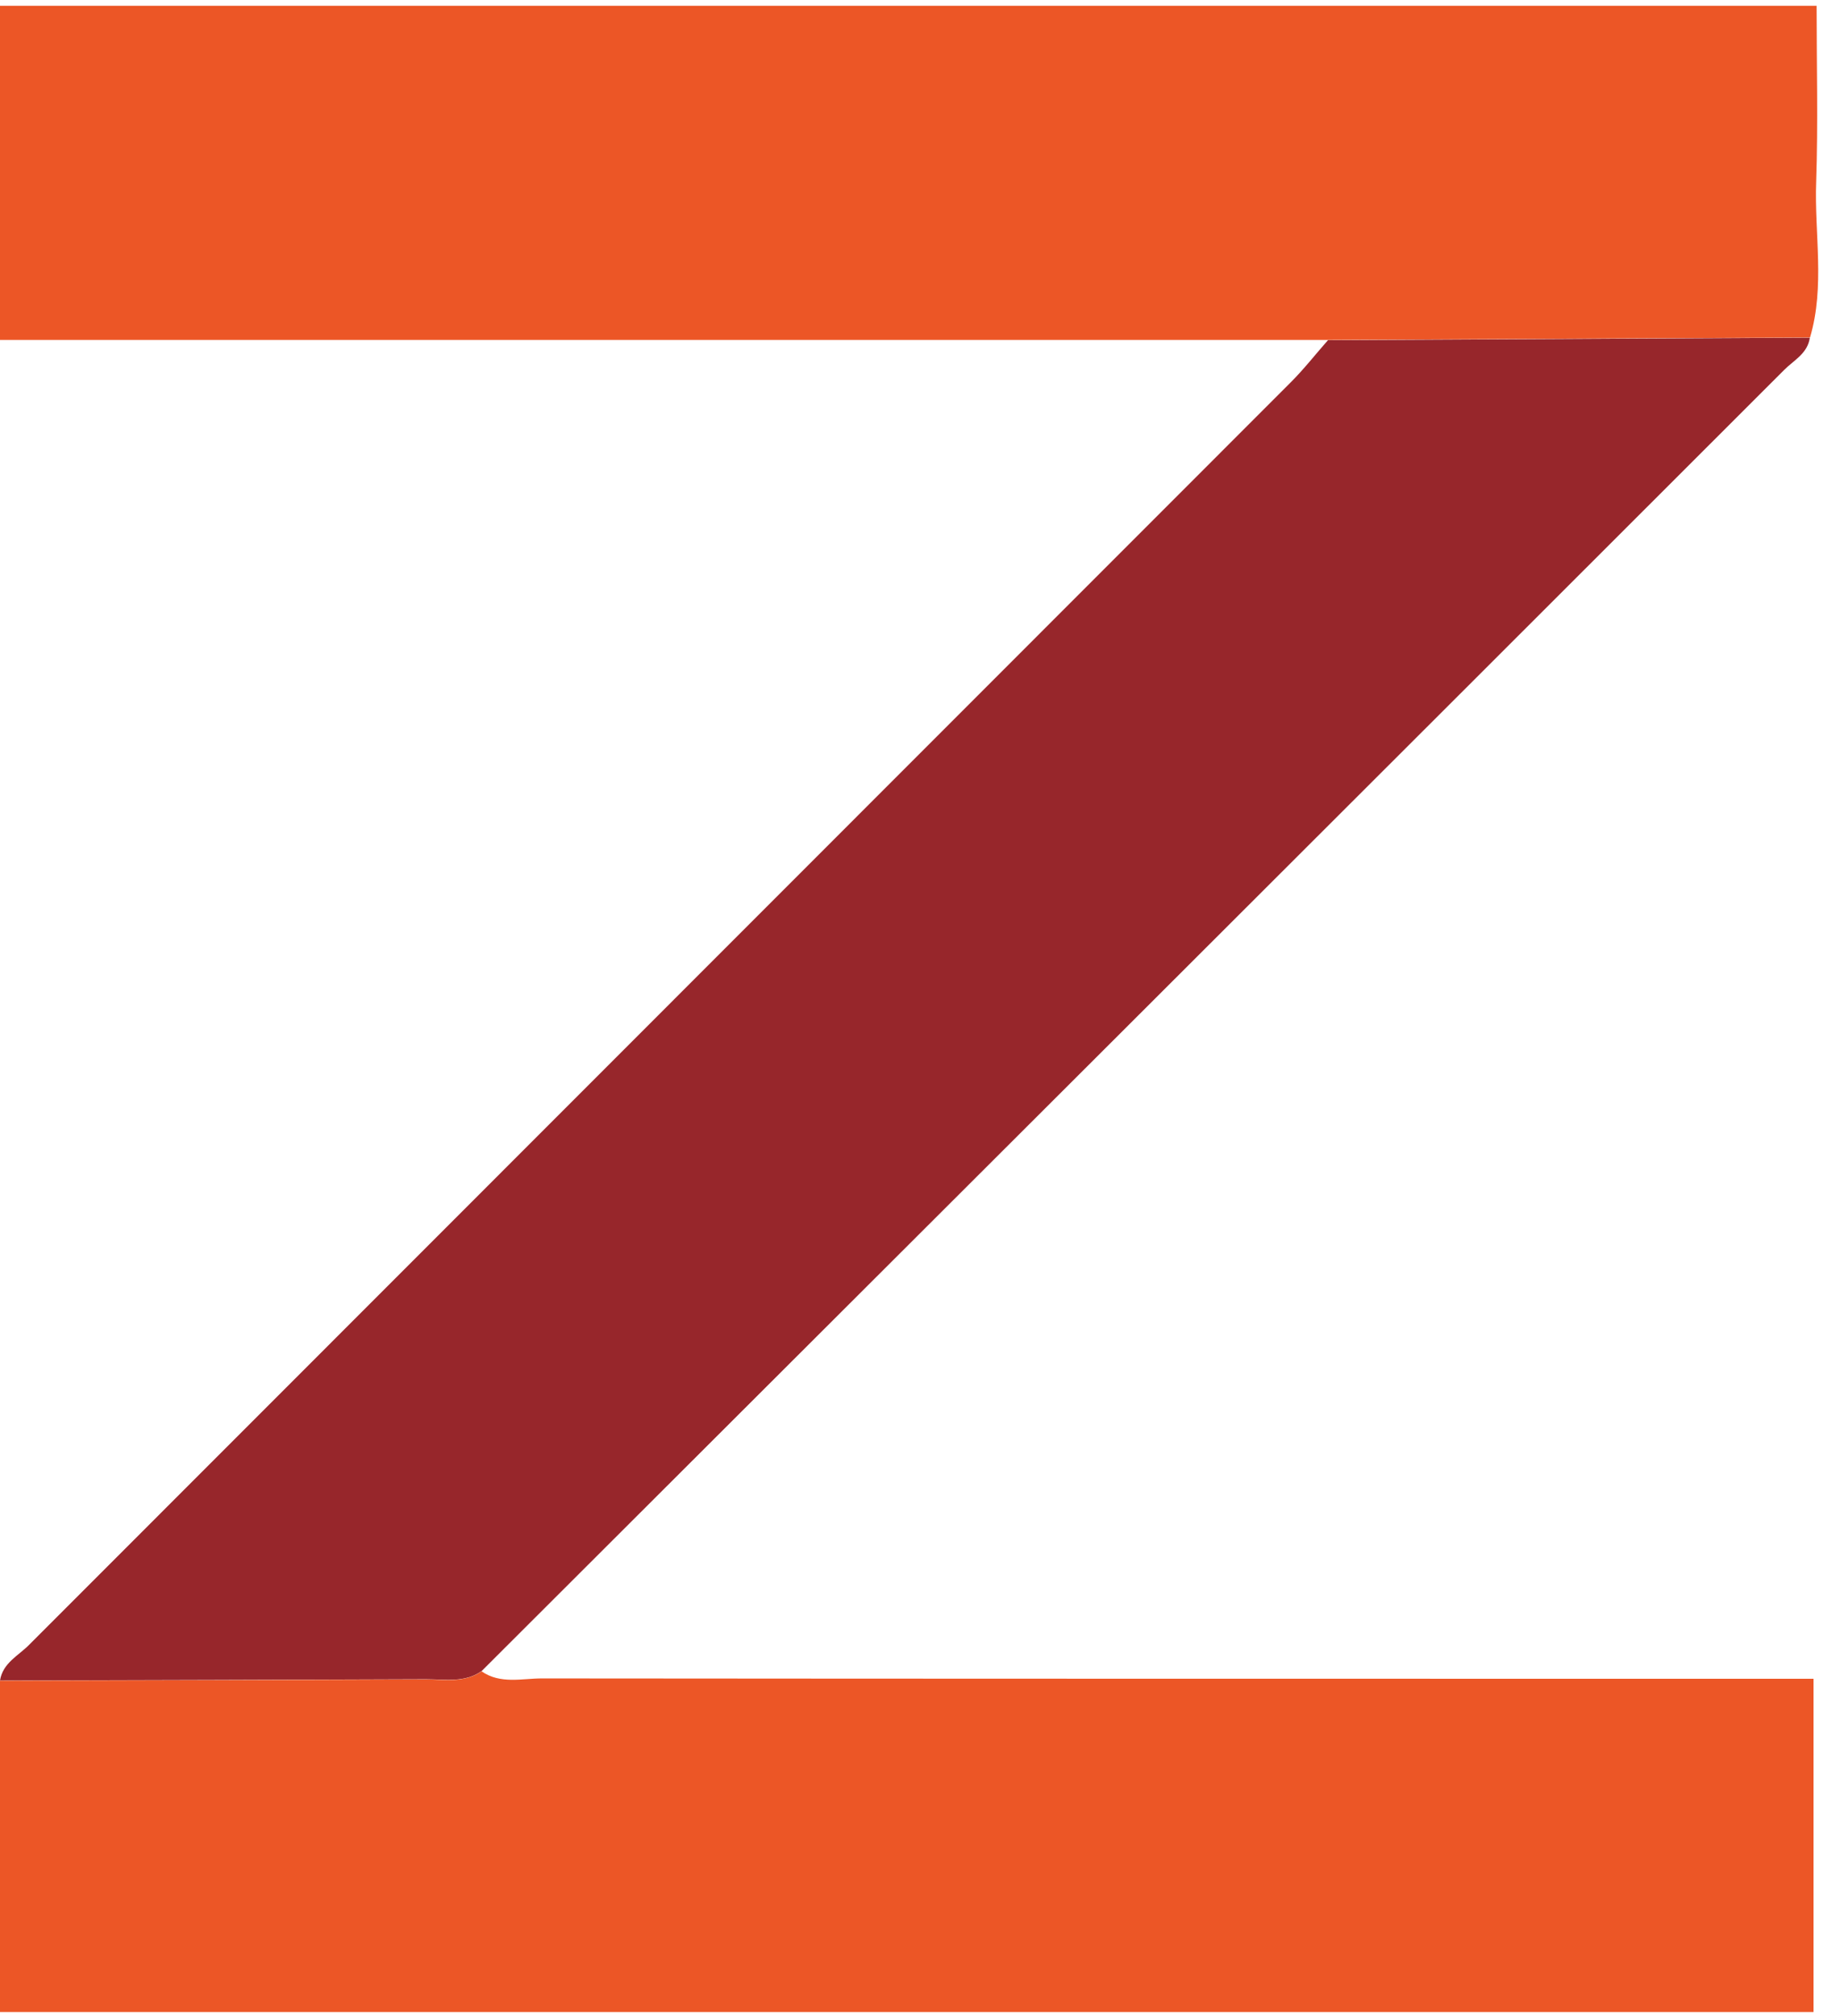
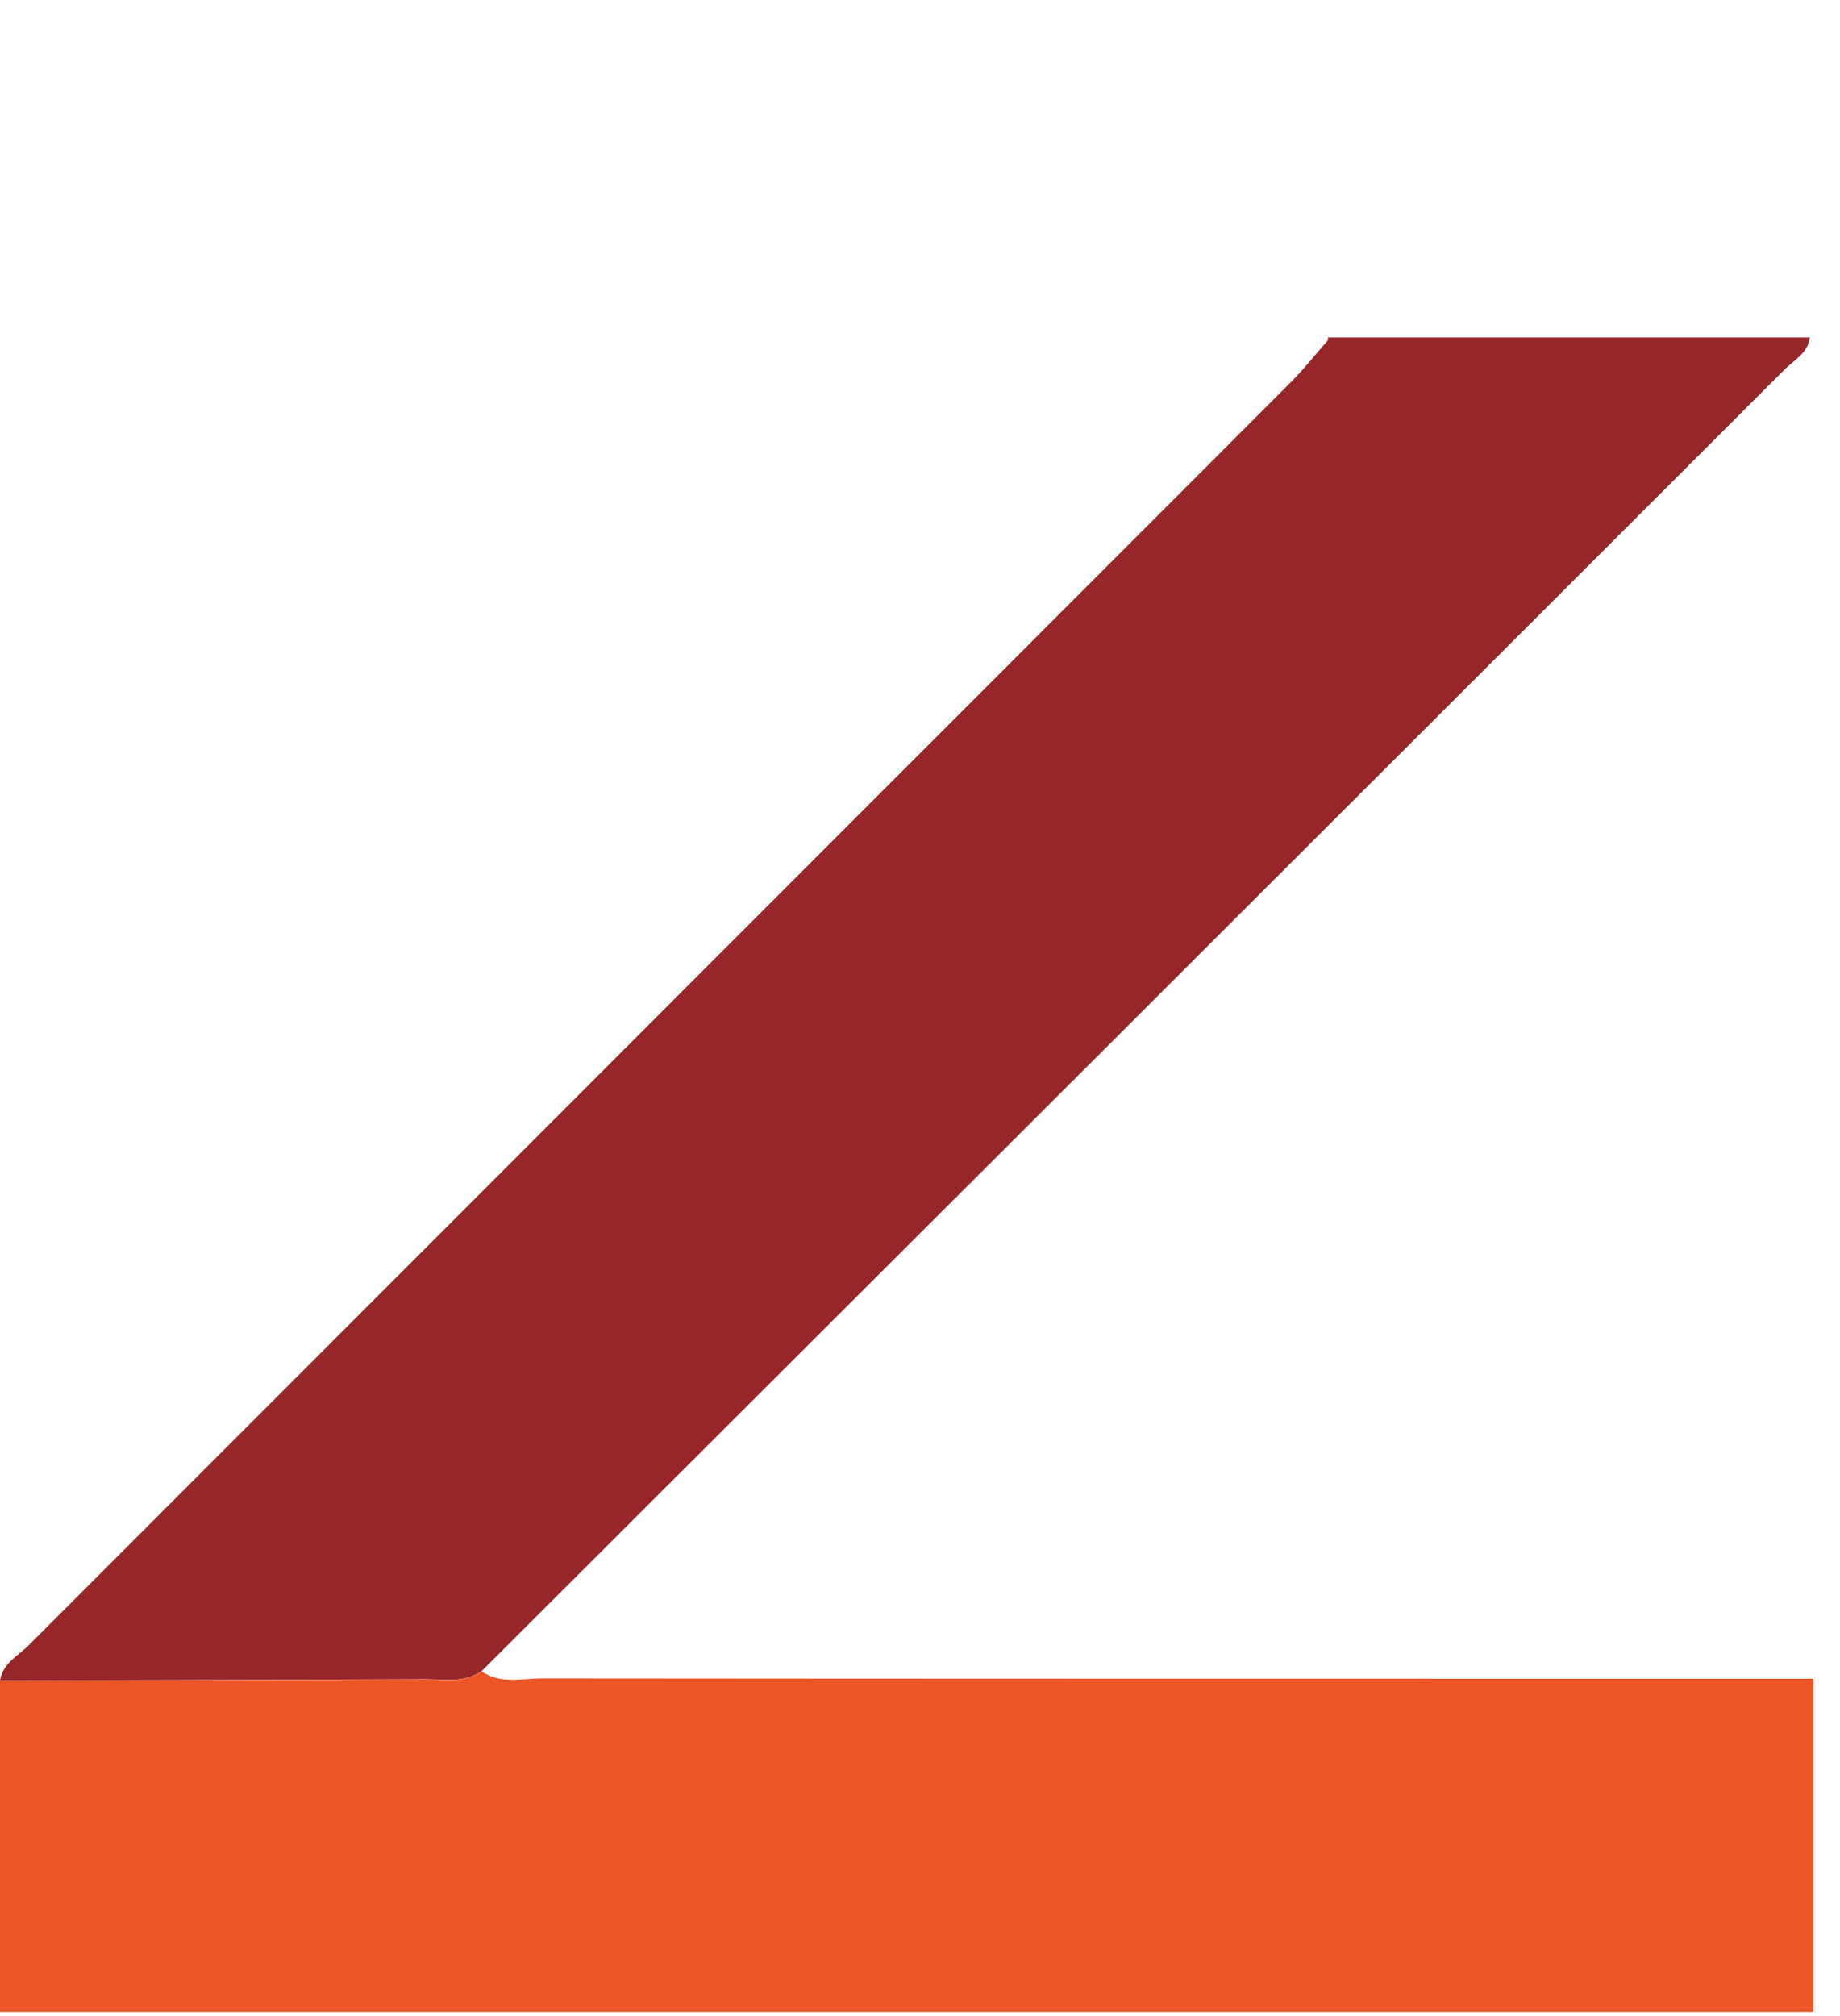
<svg xmlns="http://www.w3.org/2000/svg" width="21" height="23" viewBox="0 0 21 23" fill="none">
  <g clip-path="url(#clip0_17079_26895)">
-     <path d="M20.656 3.85C20.632 4.034 20.47 4.111 20.36 4.223C15.408 9.173 10.452 14.119 5.496 19.065C5.301 19.201 5.075 19.157 4.86 19.157C3.239 19.163 1.621 19.168 0 19.172C0.031 18.971 0.213 18.887 0.333 18.764C5.129 13.965 9.93 9.166 14.726 4.367C14.88 4.214 15.013 4.043 15.156 3.881C16.989 3.872 18.823 3.861 20.656 3.852V3.85Z" fill="#97262B" />
+     <path d="M20.656 3.85C20.632 4.034 20.47 4.111 20.36 4.223C15.408 9.173 10.452 14.119 5.496 19.065C5.301 19.201 5.075 19.157 4.86 19.157C3.239 19.163 1.621 19.168 0 19.172C0.031 18.971 0.213 18.887 0.333 18.764C5.129 13.965 9.93 9.166 14.726 4.367C14.88 4.214 15.013 4.043 15.156 3.881V3.85Z" fill="#97262B" />
    <path d="M0 19.174C1.621 19.17 3.239 19.166 4.86 19.159C5.075 19.159 5.298 19.203 5.496 19.067C5.711 19.216 5.956 19.148 6.184 19.148C10.792 19.152 15.399 19.152 20.007 19.152H20.698V22.954H0V19.177V19.174Z" fill="#EC5626" />
-     <path d="M20.656 3.85C18.823 3.858 16.989 3.869 15.156 3.878C10.114 3.878 5.075 3.878 0 3.878V0.066H20.733C20.733 0.741 20.75 1.407 20.728 2.072C20.706 2.664 20.831 3.264 20.658 3.85H20.656Z" fill="#EC5626" />
  </g>
  <defs>
    <clipPath id="clip0_17079_26895">
      <rect width="21" height="23" fill="white" />
    </clipPath>
  </defs>
</svg>